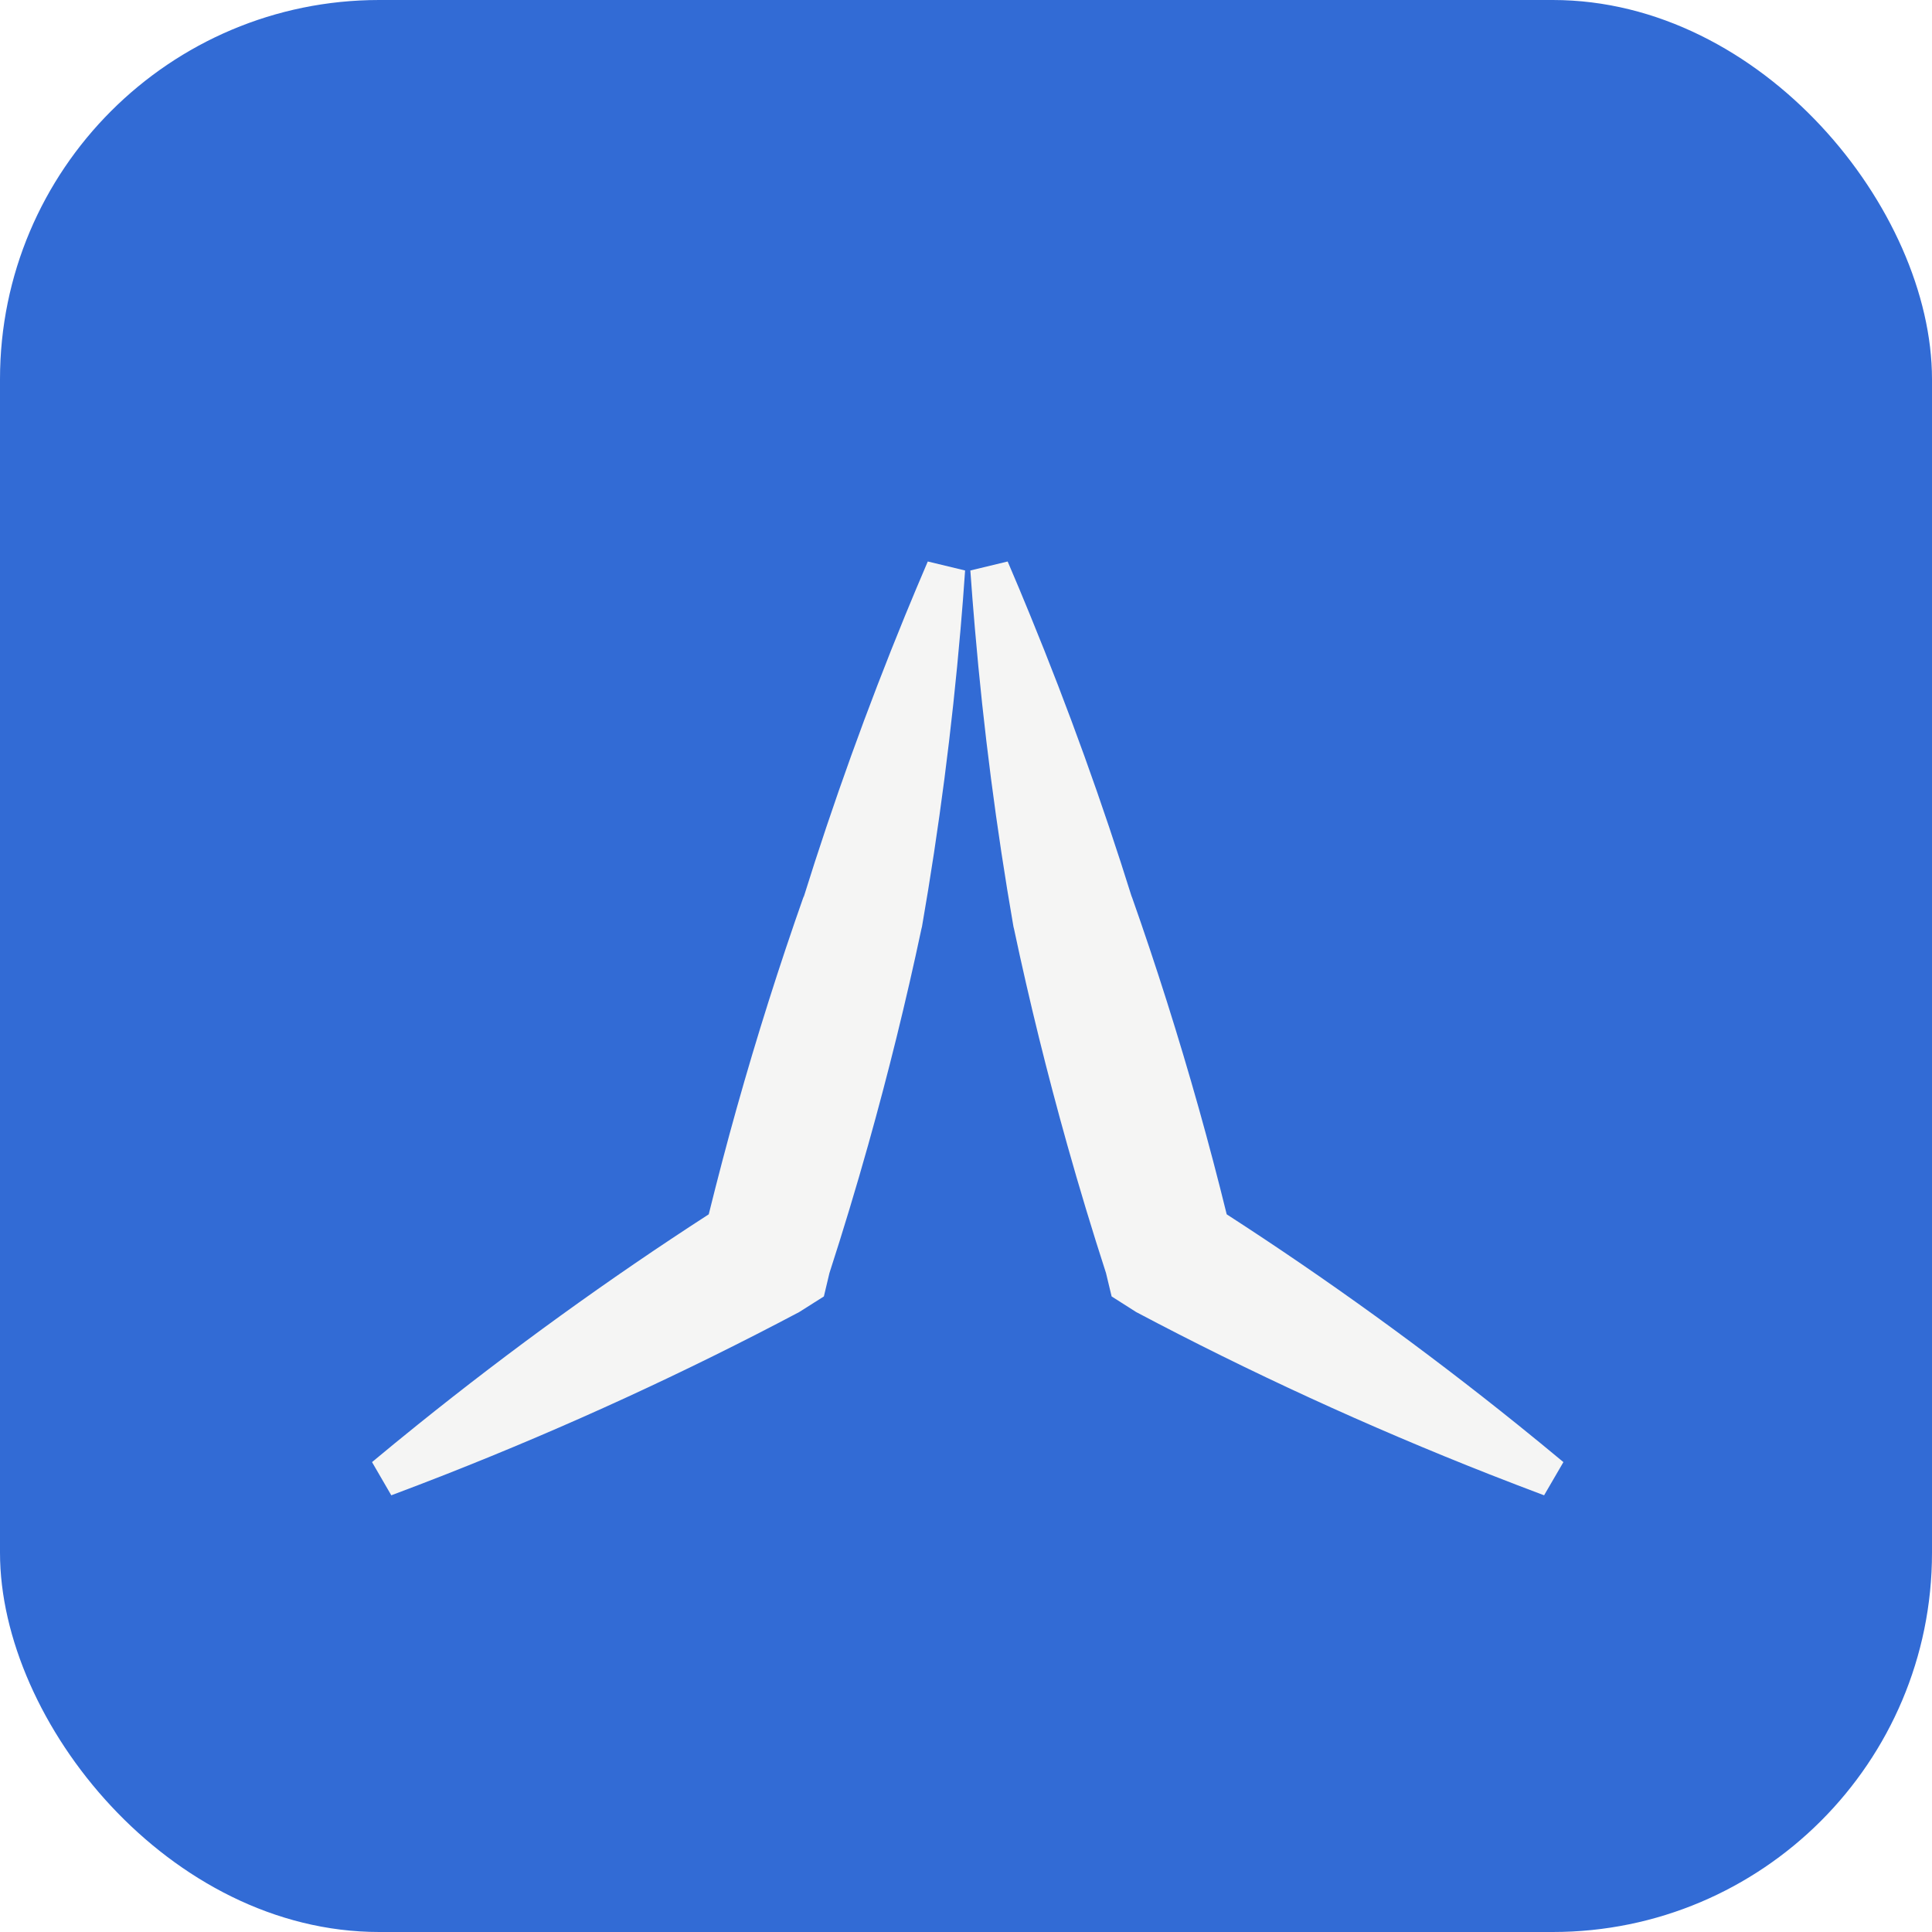
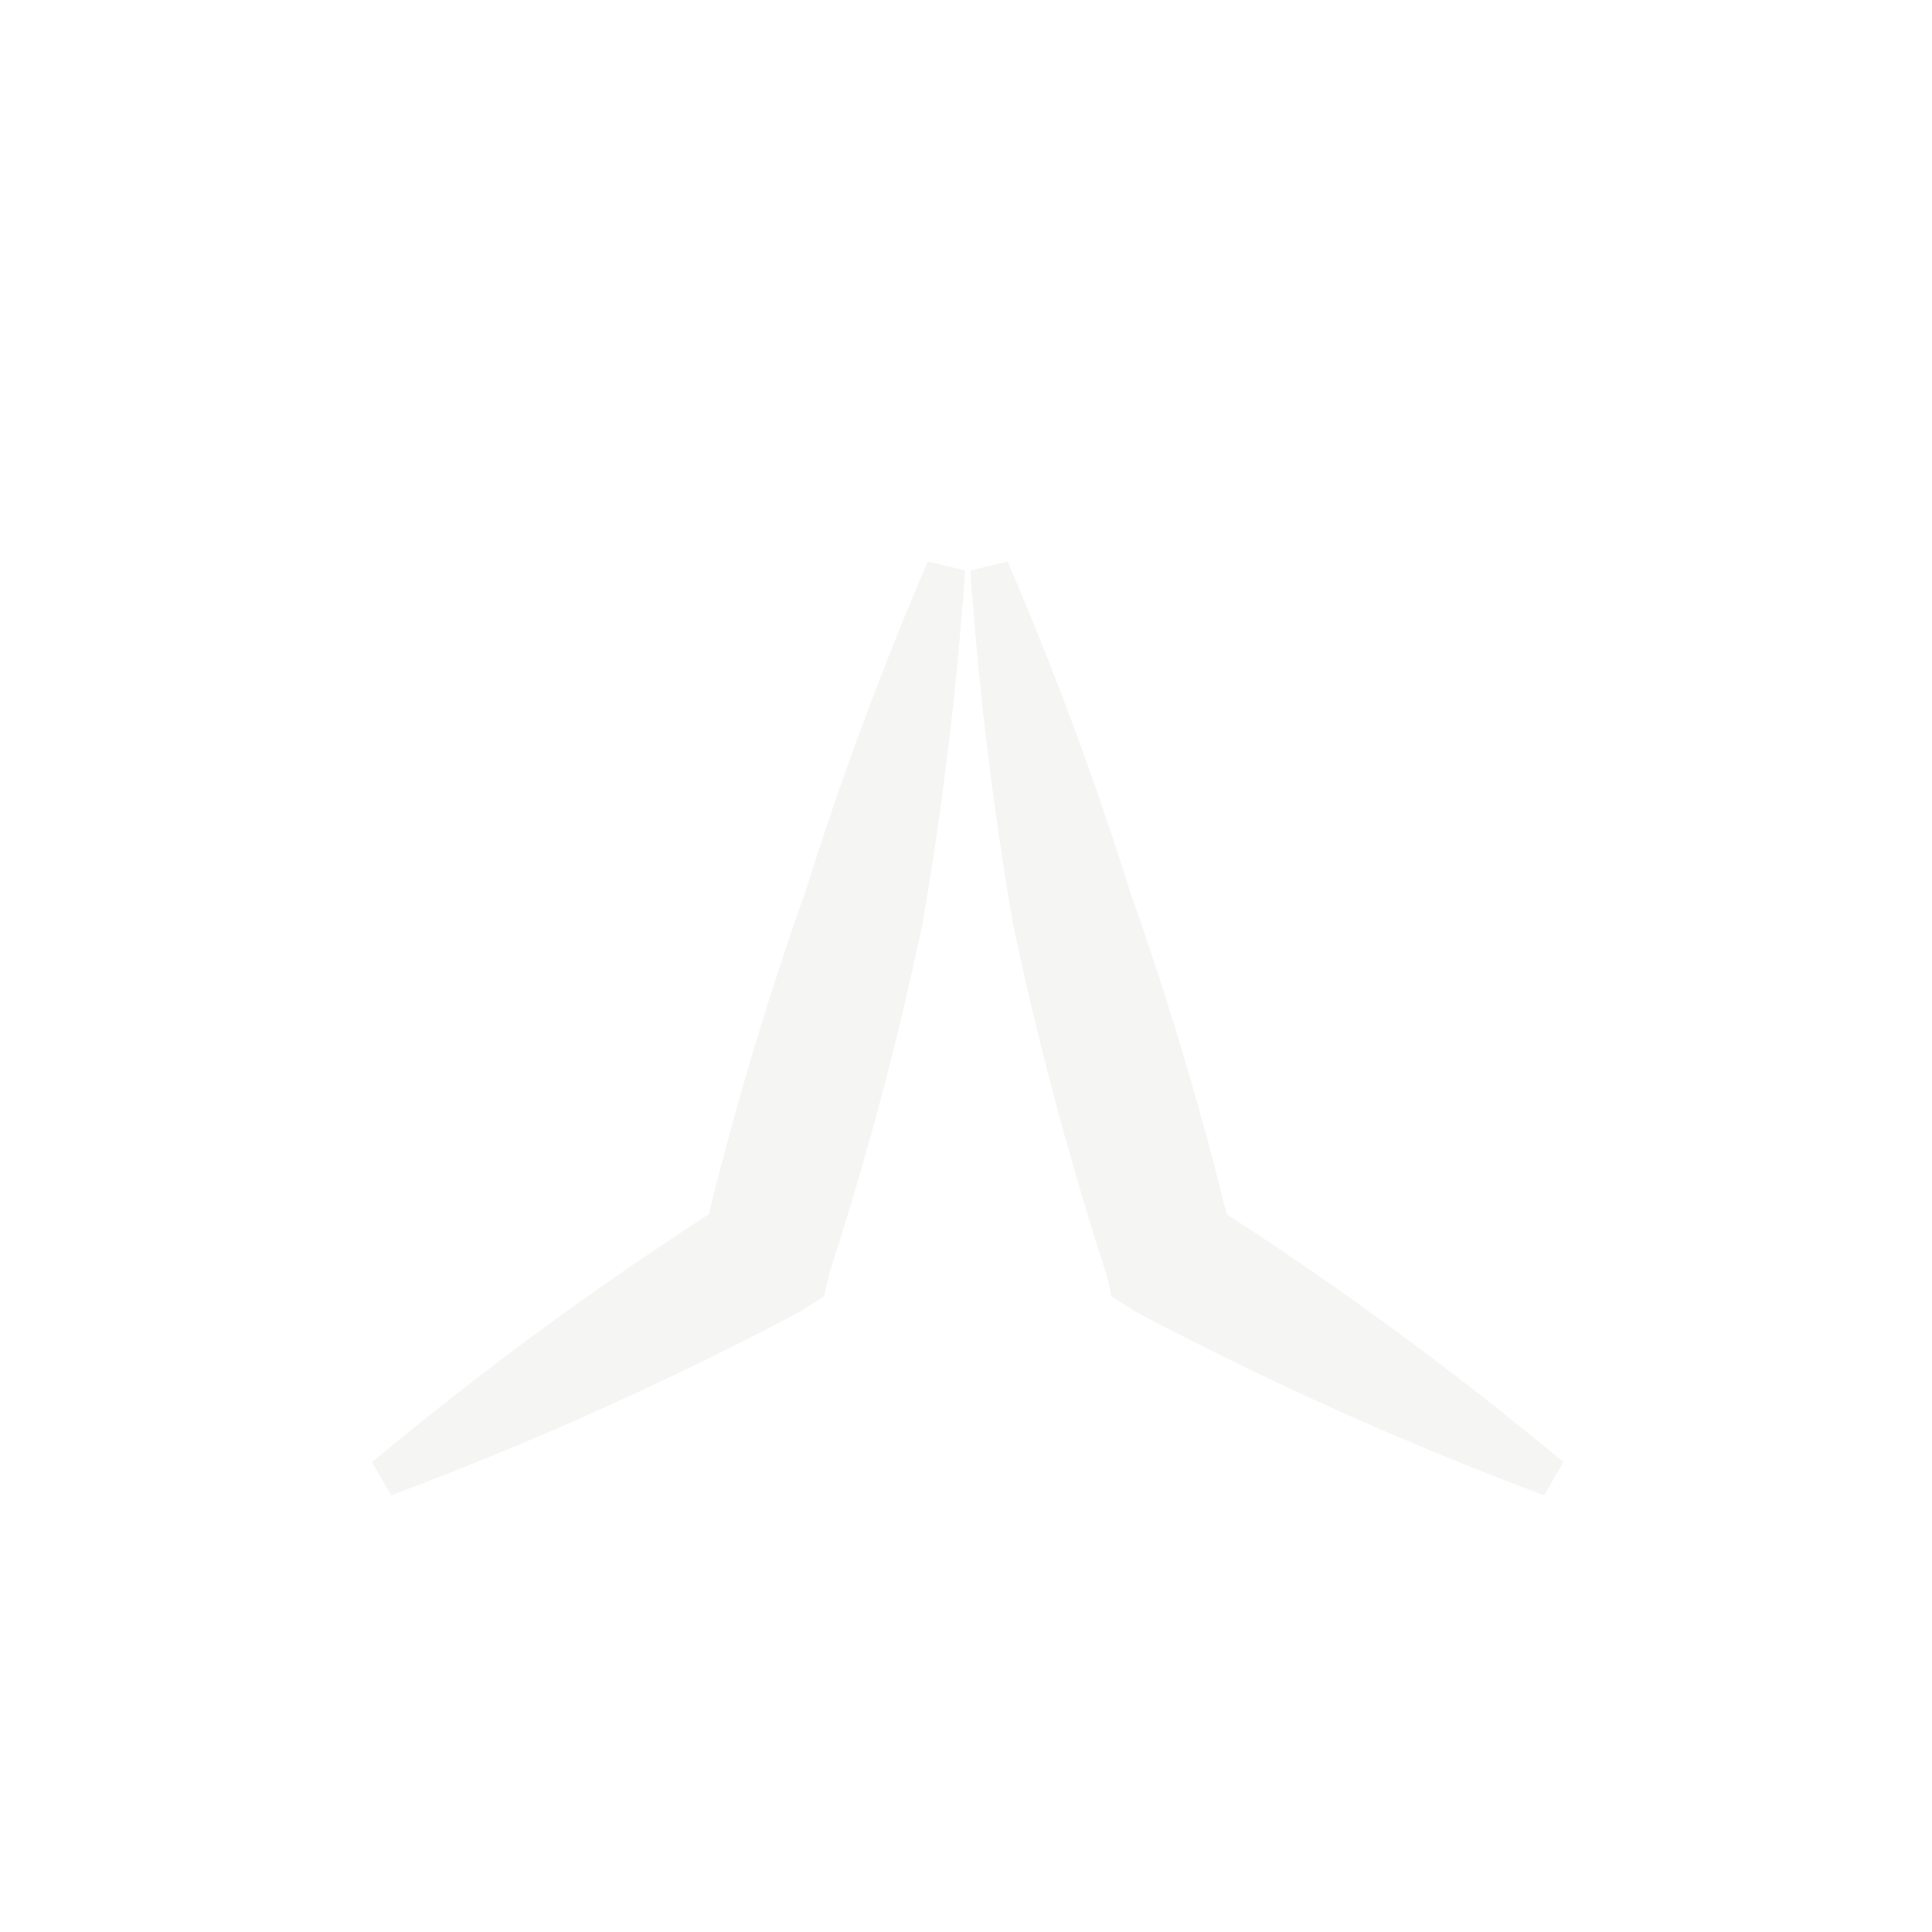
<svg xmlns="http://www.w3.org/2000/svg" width="32" height="32" viewBox="0 0 32 32" fill="none">
-   <rect width="32" height="32" rx="6.281" fill="#326BD5" />
  <g filter="url(#filter0_d_245_12514)">
    <path d="M15.985 8.479C15.963 8.803 15.938 9.125 15.91 9.447C15.767 11.108 15.554 12.751 15.271 14.378L15.262 14.414C15.007 15.617 14.712 16.81 14.38 17.992C14.18 18.704 13.966 19.412 13.738 20.116L13.646 20.503L13.237 20.762C11.348 21.762 9.398 22.658 7.388 23.449C7.087 23.567 6.785 23.683 6.481 23.797C6.375 23.614 6.269 23.43 6.162 23.247C6.411 23.04 6.661 22.834 6.913 22.632C8.47 21.379 10.079 20.216 11.739 19.143C11.885 18.553 12.039 17.965 12.203 17.381C12.535 16.199 12.906 15.027 13.315 13.867L13.307 13.903C13.798 12.327 14.36 10.768 14.991 9.226C15.114 8.927 15.239 8.628 15.367 8.33C15.573 8.38 15.779 8.43 15.985 8.479ZM17.065 9.226C17.697 10.768 18.259 12.327 18.751 13.903L18.741 13.867C19.151 15.027 19.521 16.199 19.854 17.381C20.018 17.965 20.173 18.553 20.318 19.143C21.979 20.216 23.587 21.379 25.144 22.632C25.395 22.834 25.646 23.04 25.895 23.247C25.789 23.43 25.682 23.614 25.575 23.797C25.272 23.683 24.97 23.567 24.669 23.449C22.658 22.658 20.708 21.762 18.819 20.762L18.412 20.503L18.319 20.116C18.091 19.412 17.877 18.704 17.677 17.992C17.345 16.81 17.05 15.617 16.795 14.414L16.786 14.378C16.503 12.751 16.29 11.108 16.148 9.447C16.12 9.125 16.095 8.803 16.072 8.479C16.278 8.43 16.485 8.38 16.69 8.33C16.818 8.628 16.943 8.927 17.065 9.226Z" fill="#F5F5F4" />
  </g>
  <defs>
    <filter id="filter0_d_245_12514" x="4.708" y="7.845" width="22.642" height="18.376" filterUnits="userSpaceOnUse" color-interpolation-filters="sRGB">
      <feFlood flood-opacity="0" result="BackgroundImageFix" />
      <feColorMatrix in="SourceAlpha" type="matrix" values="0 0 0 0 0 0 0 0 0 0 0 0 0 0 0 0 0 0 127 0" result="hardAlpha" />
      <feOffset dy="0.97" />
      <feGaussianBlur stdDeviation="0.727" />
      <feComposite in2="hardAlpha" operator="out" />
      <feColorMatrix type="matrix" values="0 0 0 0 0.11 0 0 0 0 0.302 0 0 0 0 0.667 0 0 0 1 0" />
      <feBlend mode="normal" in2="BackgroundImageFix" result="effect1_dropShadow_245_12514" />
      <feBlend mode="normal" in="SourceGraphic" in2="effect1_dropShadow_245_12514" result="shape" />
    </filter>
  </defs>
</svg>